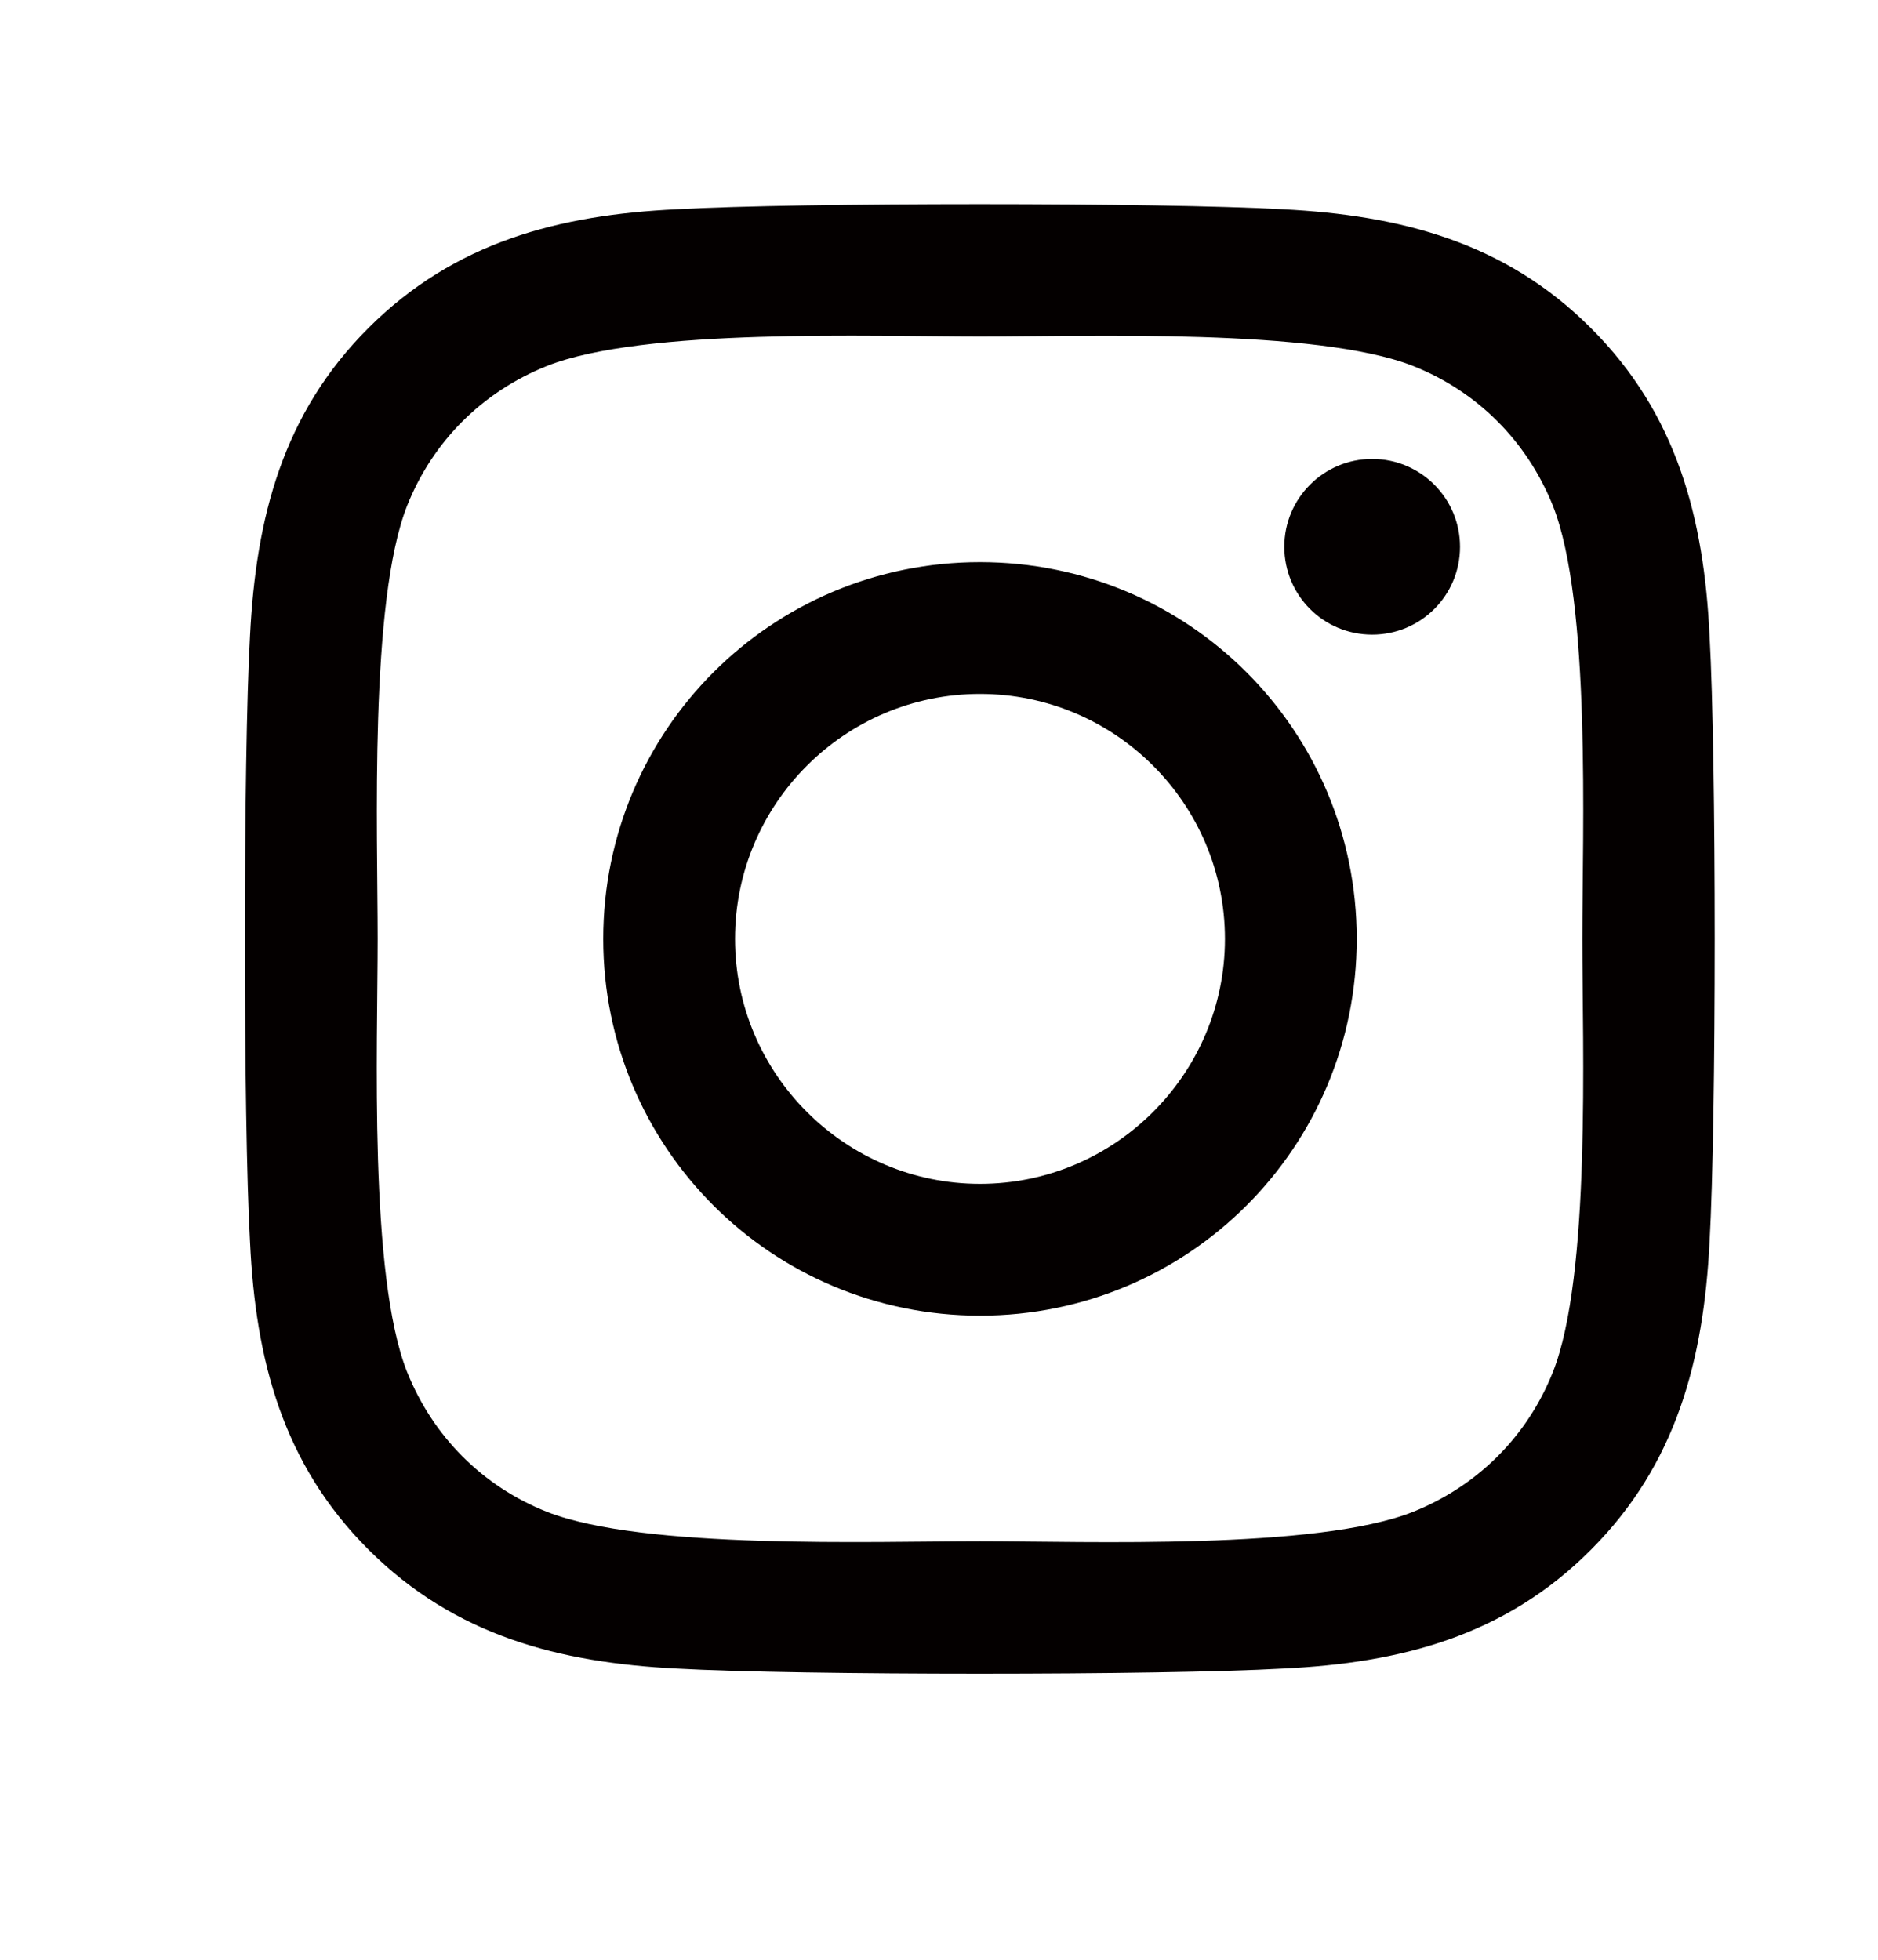
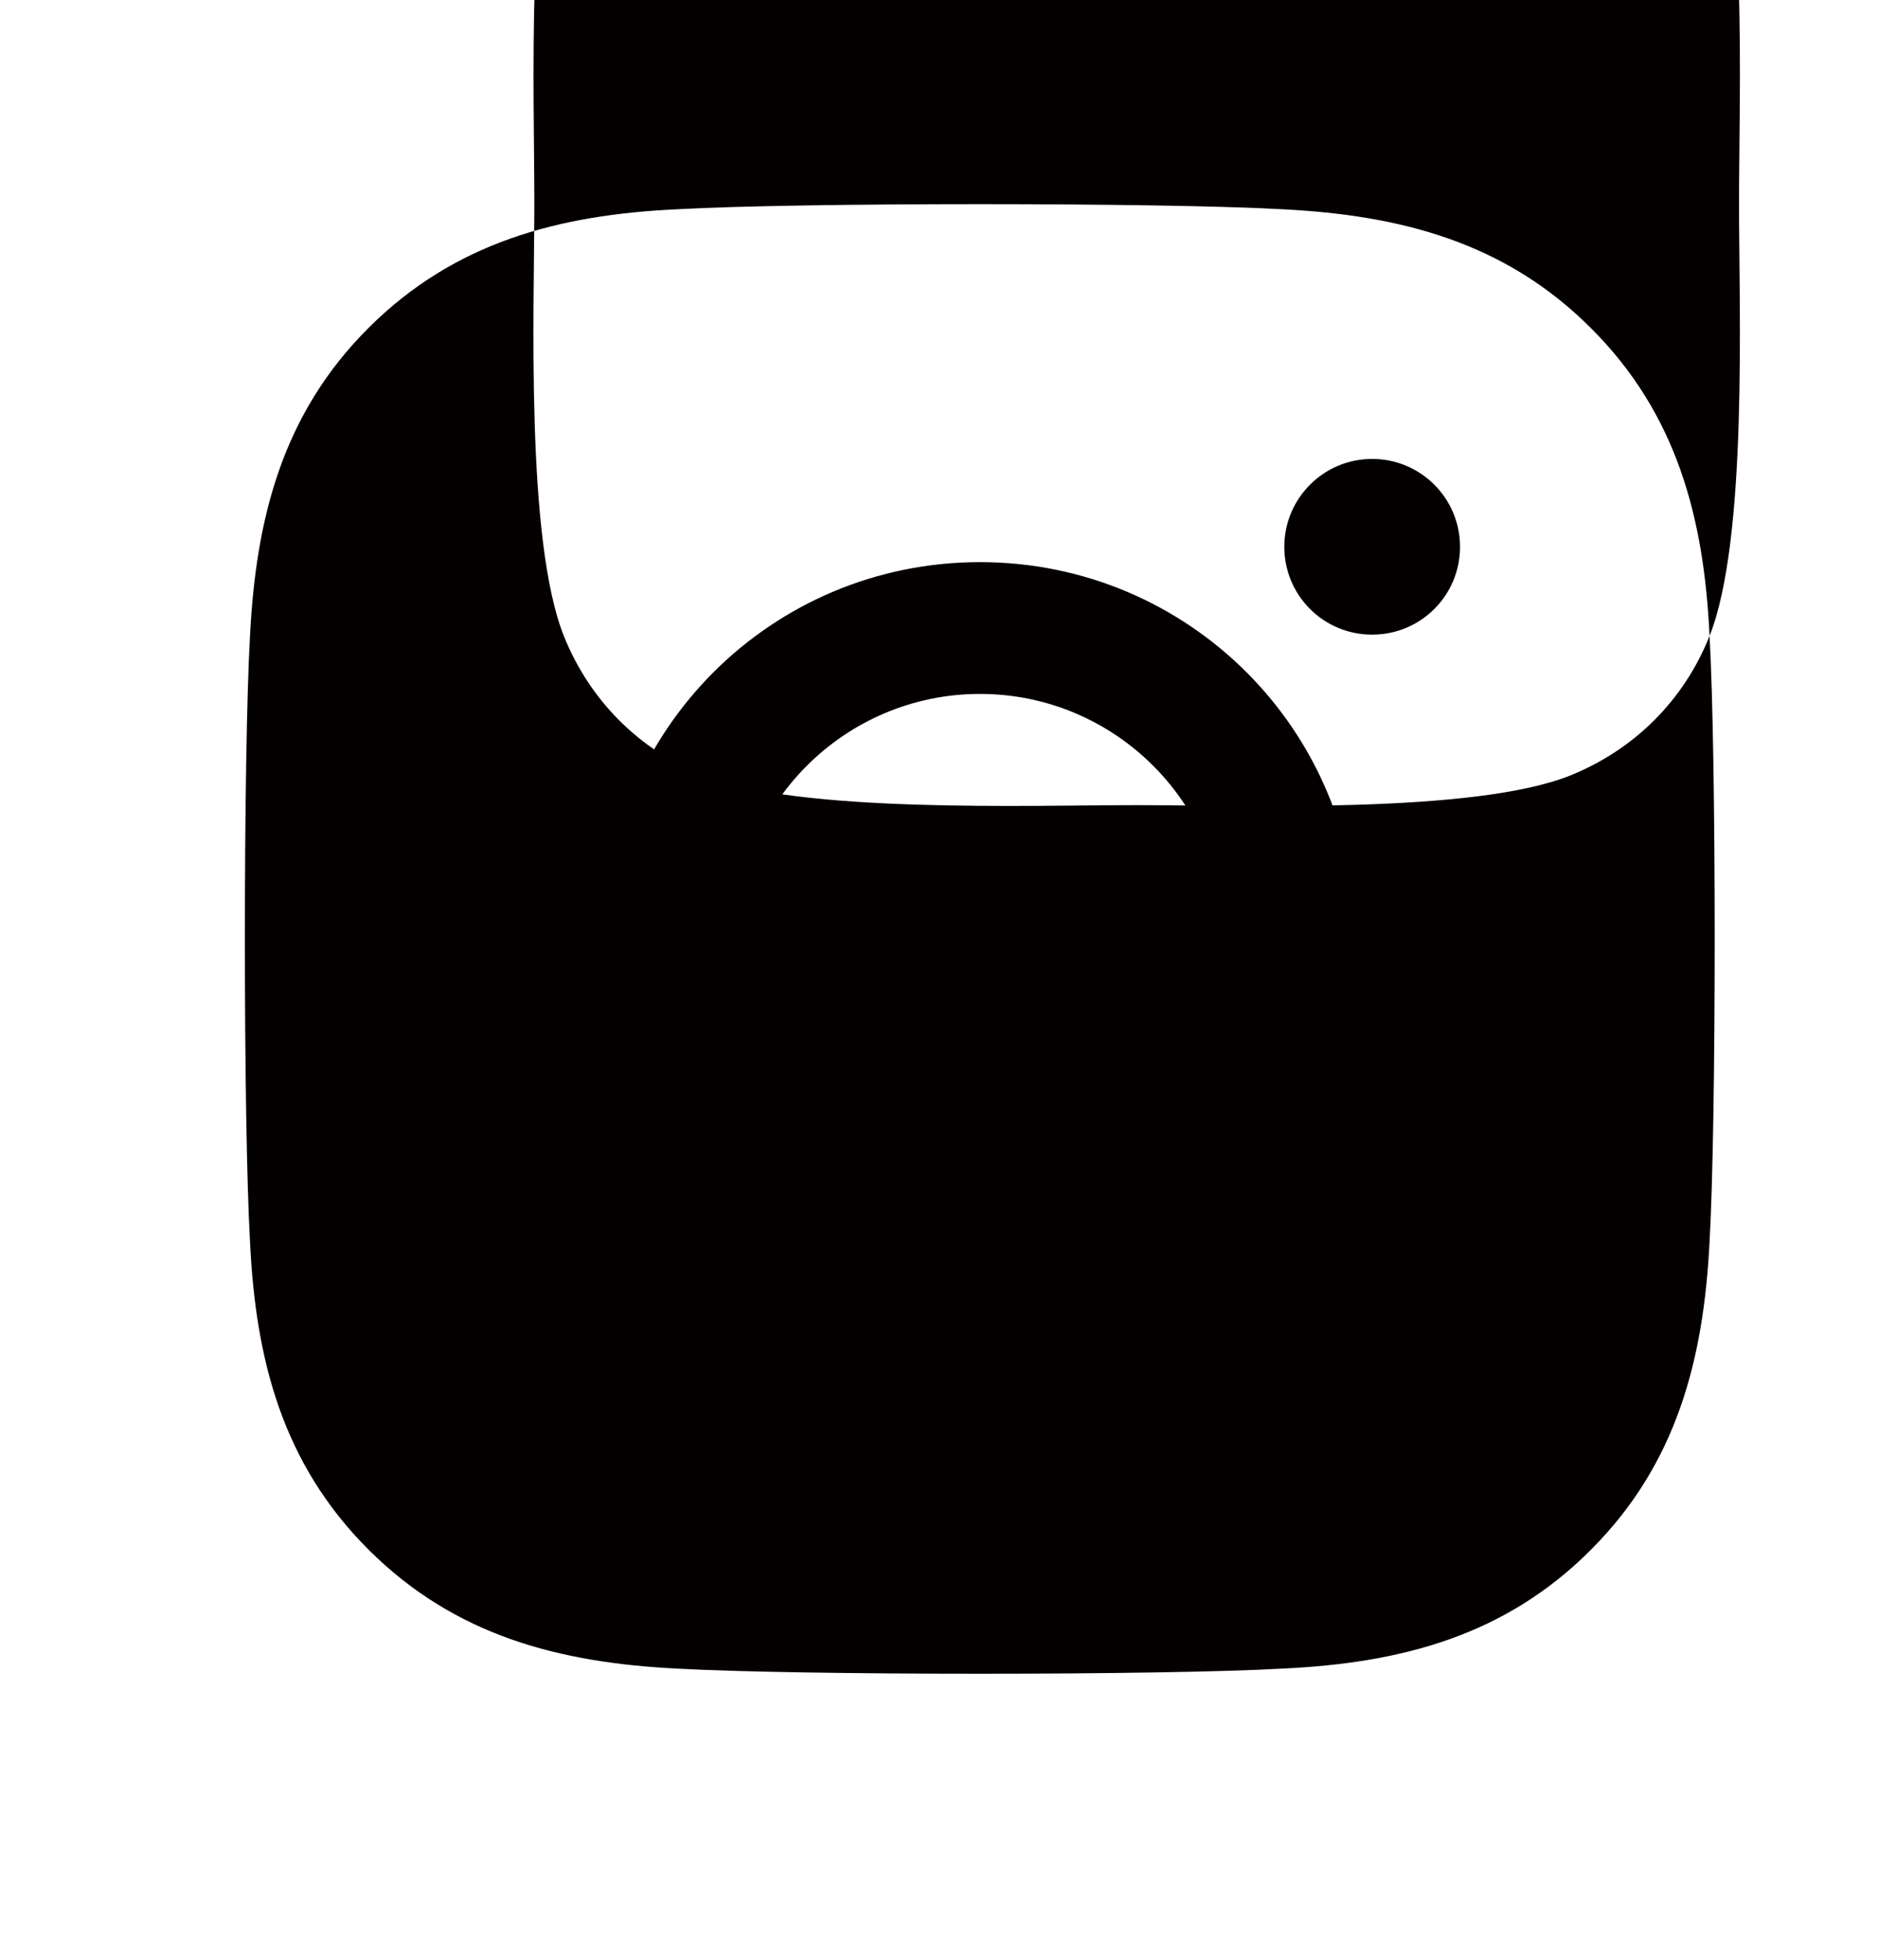
<svg xmlns="http://www.w3.org/2000/svg" viewBox="0 0 23 24">
-   <path d="m12.002 6.884c-2.554 0-4.614 2.06-4.614 4.614 0 2.554 2.06 4.614 4.614 4.614 2.554 0 4.614-2.06 4.614-4.614 0-2.554-2.06-4.614-4.614-4.614zm0 7.614c-1.65 0-3-1.345-3-3 0-1.654 1.345-3 3-3s3 1.345 3 3c0 1.654-1.349 3-3 3zm5.879-7.802c0 .598-.482 1.076-1.076 1.076-.598 0-1.076-.482-1.076-1.076 0-.594.482-1.076 1.076-1.076s1.076.482 1.076 1.076zm3.056 1.092c-.068-1.442-.398-2.719-1.454-3.771-1.052-1.052-2.329-1.381-3.771-1.454-1.486-.084-5.939-.084-7.425 0-1.438.068-2.715.398-3.771 1.45s-1.381 2.329-1.454 3.771c-.084 1.486-.084 5.939 0 7.425.068 1.442.398 2.719 1.454 3.771s2.329 1.381 3.771 1.454c1.486.084 5.939.084 7.425 0 1.442-.068 2.719-.398 3.771-1.454 1.052-1.052 1.381-2.329 1.454-3.771.084-1.486.084-5.935 0-7.421zm-1.919 9.015c-.313.787-.92 1.393-1.711 1.711-1.185.47-3.995.361-5.305.361s-4.124.104-5.305-.361c-.787-.313-1.393-.92-1.711-1.711-.47-1.185-.361-3.995-.361-5.305s-.104-4.124.361-5.305c.313-.787.92-1.393 1.711-1.711 1.185-.47 3.996-.361 5.305-.361s4.124-.104 5.305.361c.787.313 1.393.92 1.711 1.711.47 1.185.361 3.996.361 5.305s.108 4.124-.361 5.305z" fill="#040000" />
+   <path d="m12.002 6.884c-2.554 0-4.614 2.06-4.614 4.614 0 2.554 2.06 4.614 4.614 4.614 2.554 0 4.614-2.06 4.614-4.614 0-2.554-2.06-4.614-4.614-4.614zm0 7.614c-1.65 0-3-1.345-3-3 0-1.654 1.345-3 3-3s3 1.345 3 3c0 1.654-1.349 3-3 3zm5.879-7.802c0 .598-.482 1.076-1.076 1.076-.598 0-1.076-.482-1.076-1.076 0-.594.482-1.076 1.076-1.076s1.076.482 1.076 1.076zm3.056 1.092c-.068-1.442-.398-2.719-1.454-3.771-1.052-1.052-2.329-1.381-3.771-1.454-1.486-.084-5.939-.084-7.425 0-1.438.068-2.715.398-3.771 1.45s-1.381 2.329-1.454 3.771c-.084 1.486-.084 5.939 0 7.425.068 1.442.398 2.719 1.454 3.771s2.329 1.381 3.771 1.454c1.486.084 5.939.084 7.425 0 1.442-.068 2.719-.398 3.771-1.454 1.052-1.052 1.381-2.329 1.454-3.771.084-1.486.084-5.935 0-7.421zc-.313.787-.92 1.393-1.711 1.711-1.185.47-3.995.361-5.305.361s-4.124.104-5.305-.361c-.787-.313-1.393-.92-1.711-1.711-.47-1.185-.361-3.995-.361-5.305s-.104-4.124.361-5.305c.313-.787.92-1.393 1.711-1.711 1.185-.47 3.996-.361 5.305-.361s4.124-.104 5.305.361c.787.313 1.393.92 1.711 1.711.47 1.185.361 3.996.361 5.305s.108 4.124-.361 5.305z" fill="#040000" />
</svg>